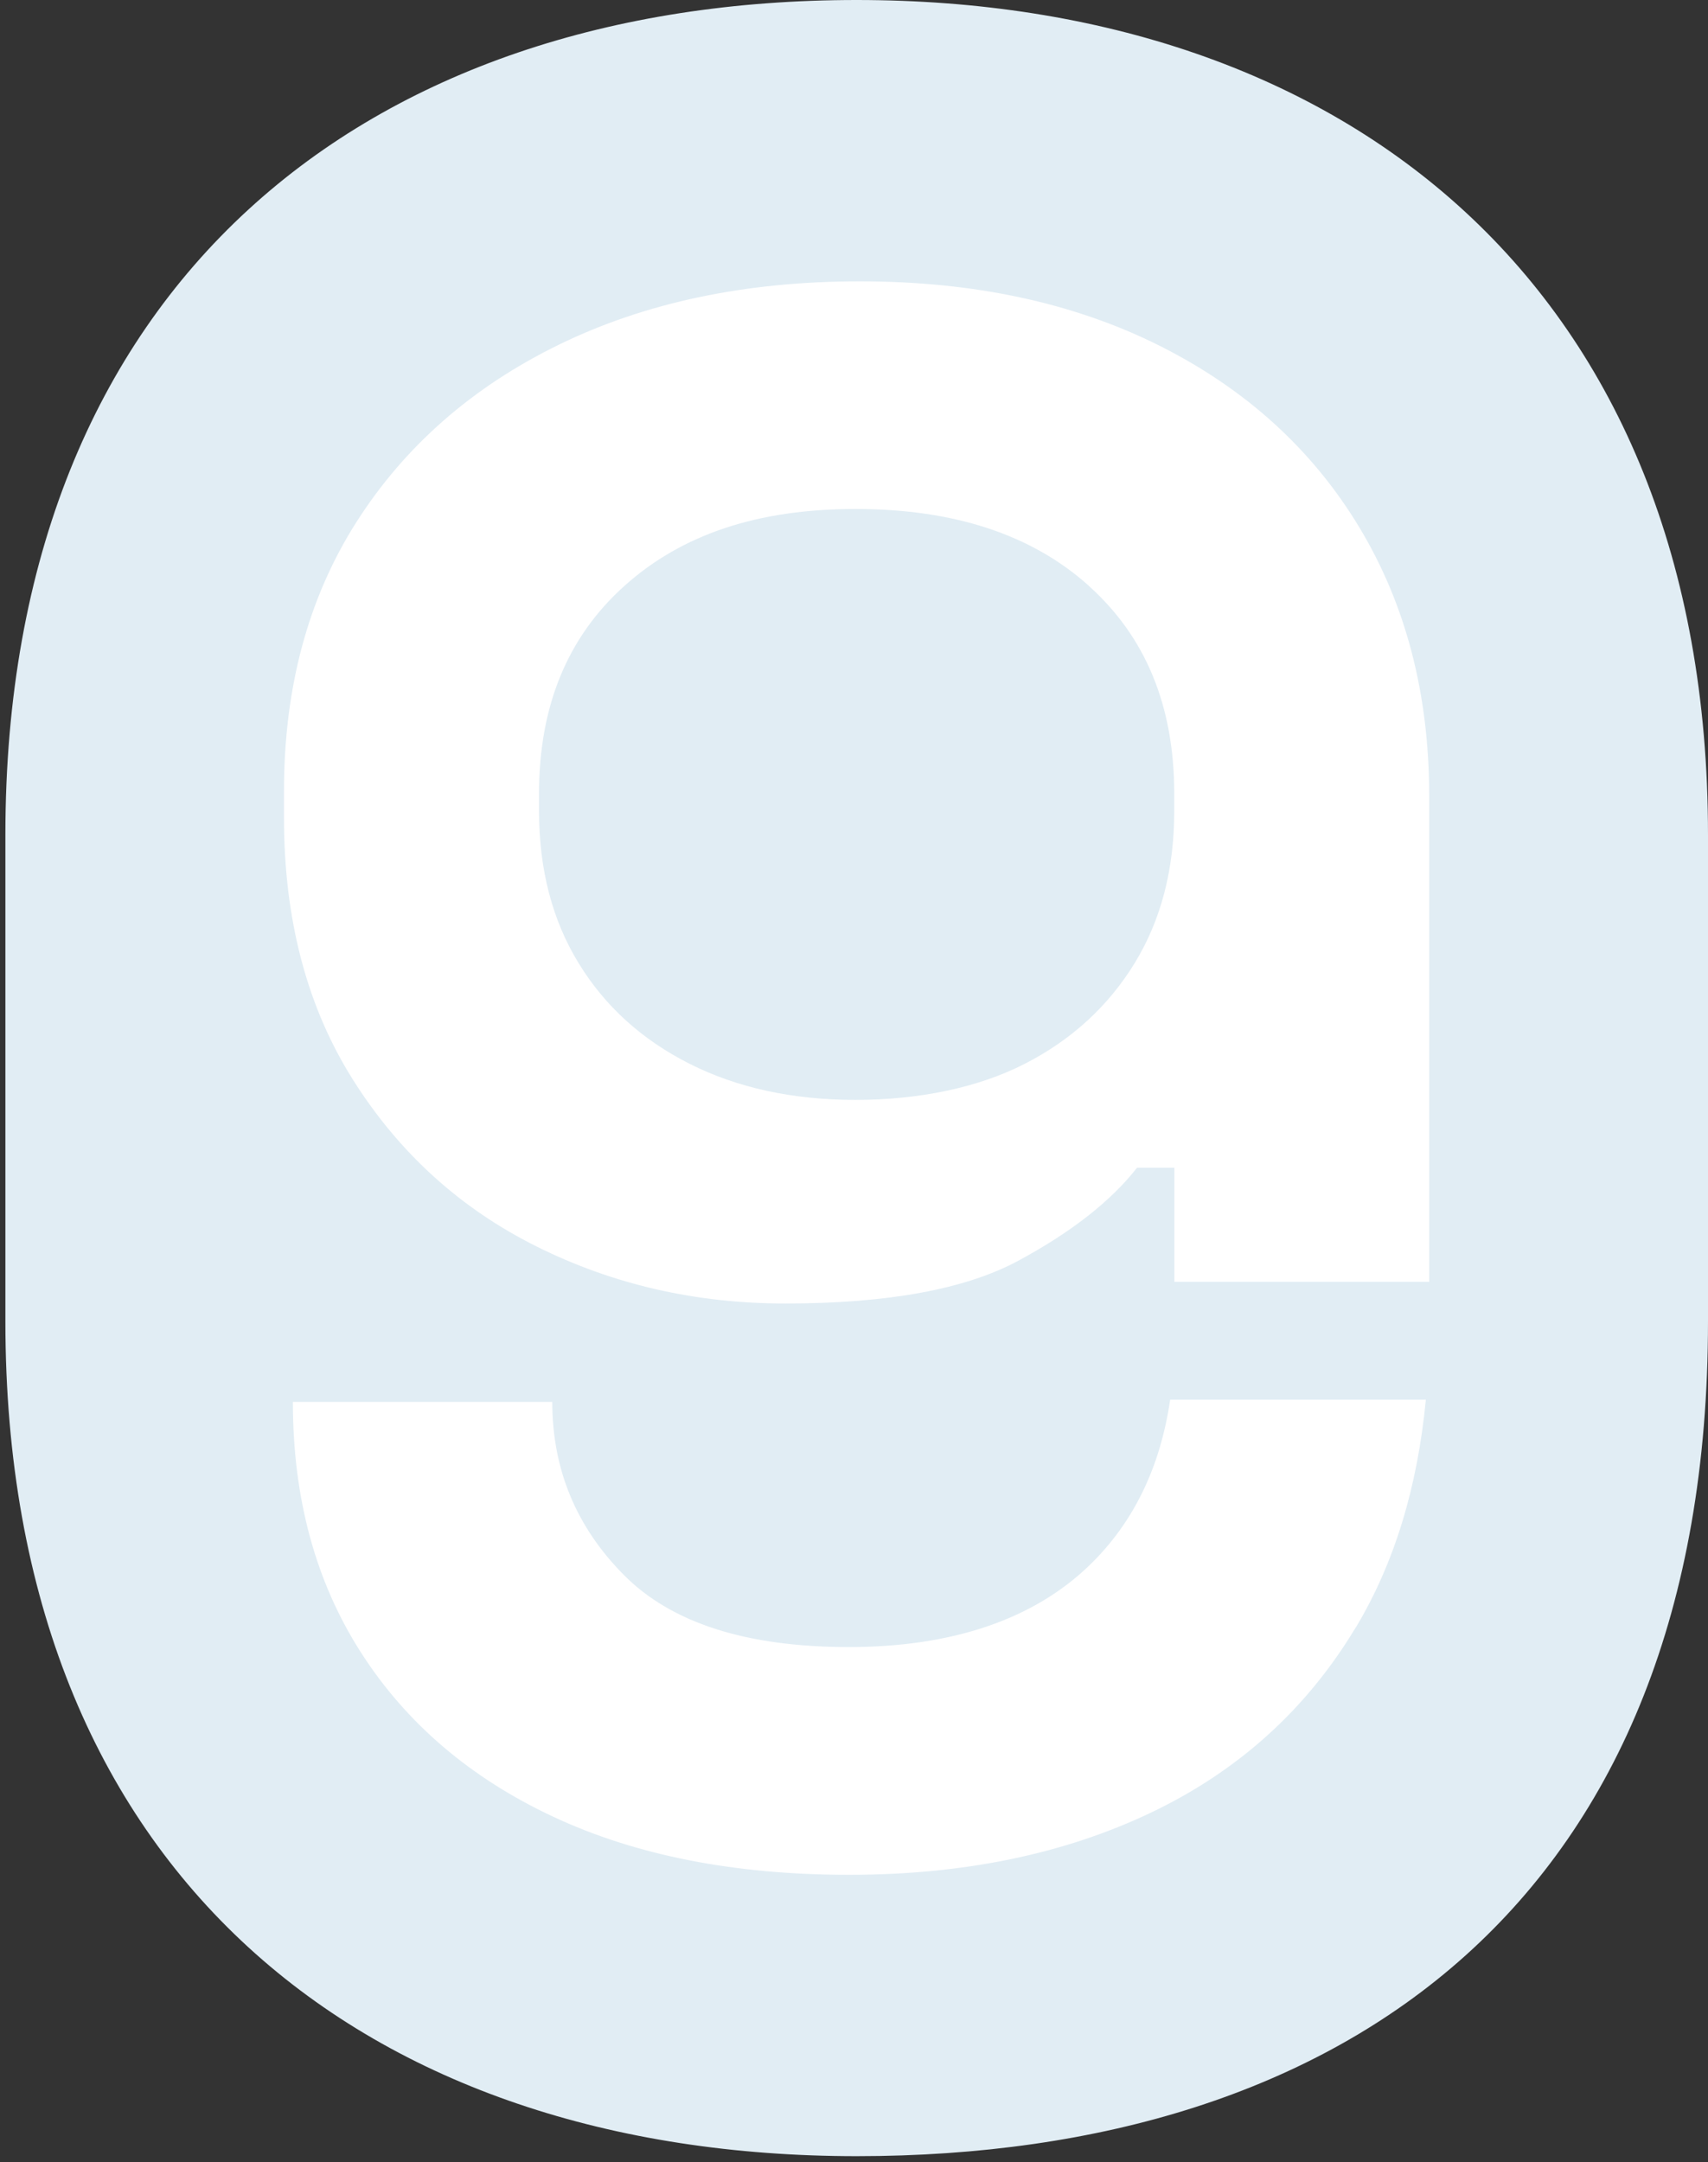
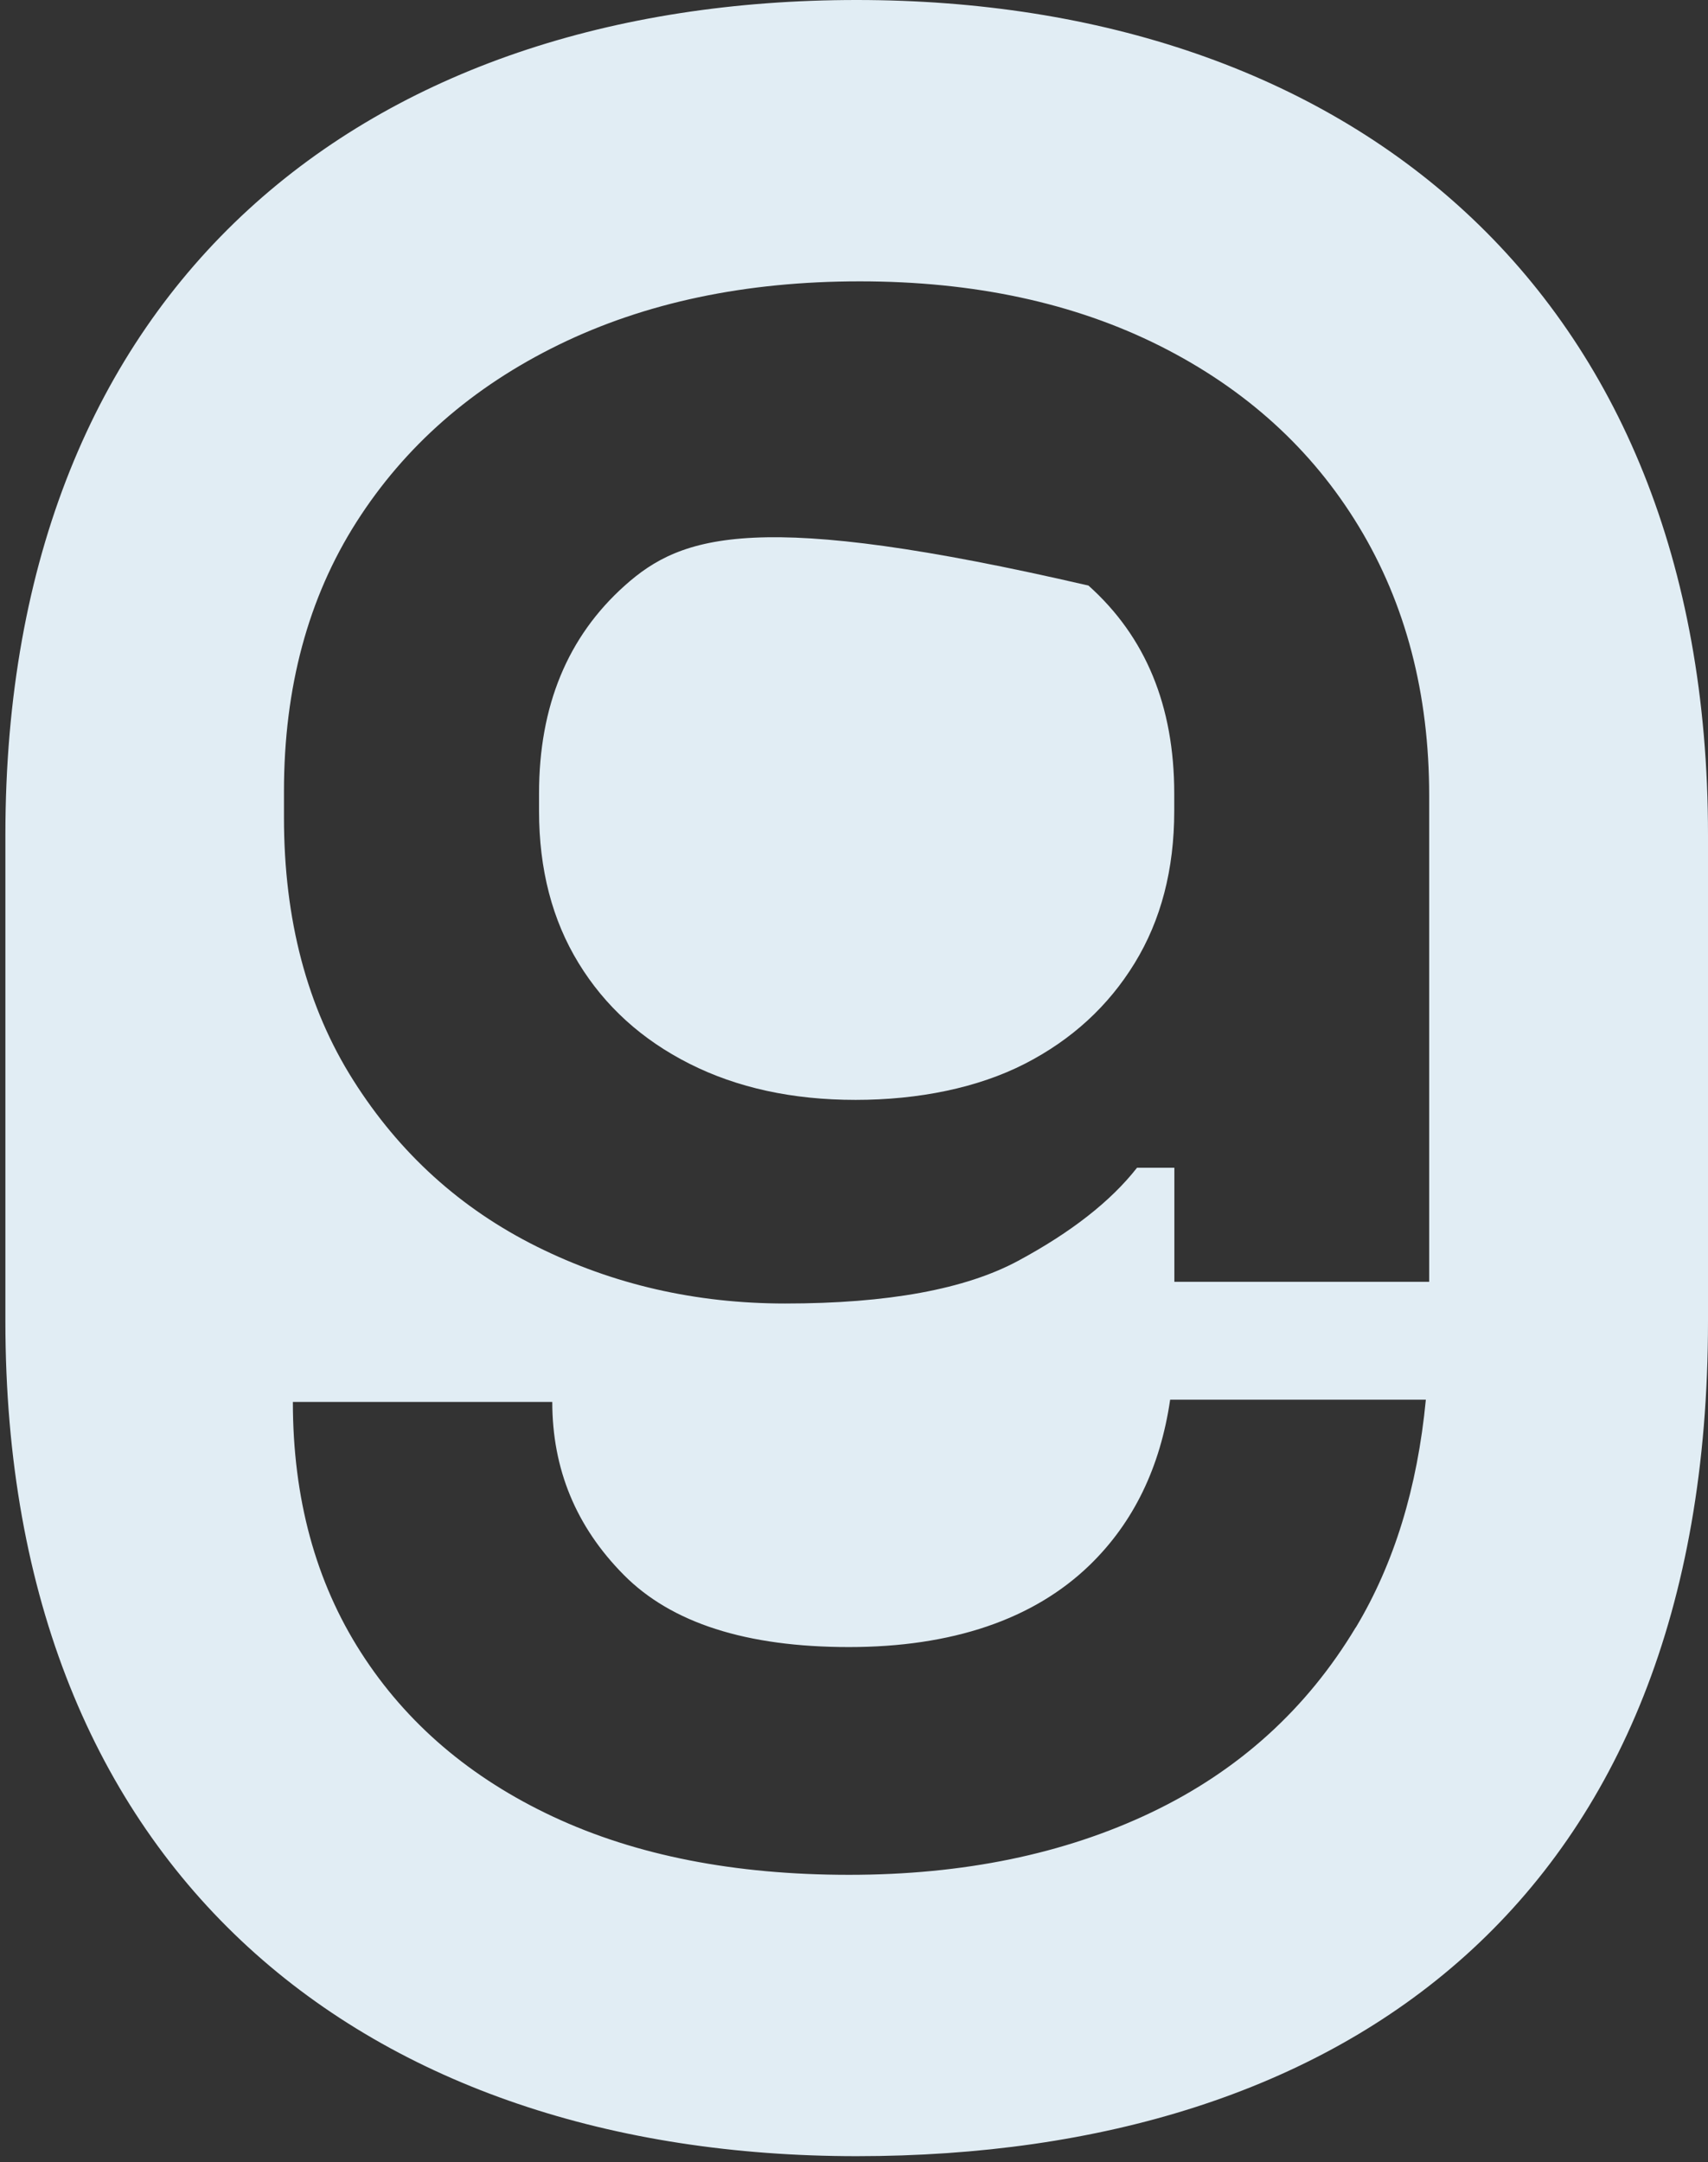
<svg xmlns="http://www.w3.org/2000/svg" width="128" height="162" viewBox="0 0 128 162" fill="none">
  <rect x="0" y="0" width="128" height="162" fill="#333333" stroke="none" />
  <g clip-path="url(#clip0_1425_1479)">
-     <rect x="19.968" y="17.951" width="91.801" height="122.666" fill="white" />
    <path d="M64.202 0C27.65 0 0.404 21.072 0.404 62.542V99.018C0.404 140.627 27.65 161.56 64.202 161.56C100.755 161.56 128 142.353 128 99.018V62.542C128 21.506 100.764 0 64.202 0ZM101.598 121.945C97.918 128.074 92.81 132.689 86.275 135.809C79.739 138.928 72.193 140.479 63.627 140.479C55.062 140.479 47.673 139.03 41.471 136.132C35.27 133.234 30.458 129.135 27.056 123.828C23.654 118.53 21.948 112.263 21.948 105.045H41.388C41.388 110.076 43.168 114.395 46.746 118.004C50.315 121.613 55.942 123.413 63.627 123.413C71.312 123.413 77.44 121.364 81.667 117.266C84.949 114.081 86.951 109.946 87.693 104.879H106.855C106.224 111.469 104.481 117.155 101.608 121.945H101.598ZM107.114 96.046H88.008V87.499H85.209C83.234 90.019 80.267 92.336 76.309 94.468C72.36 96.6 66.529 97.671 58.844 97.671C52.142 97.671 45.94 96.249 40.229 93.406C34.519 90.564 29.93 86.41 26.472 80.937C23.014 75.473 21.281 68.91 21.281 61.259V59.293C21.281 51.531 23.089 44.802 26.713 39.116C30.338 33.431 35.39 29 41.87 25.834C48.35 22.669 55.868 21.081 64.434 21.081C73 21.081 80.499 22.696 86.924 25.918C93.348 29.148 98.317 33.652 101.83 39.449C105.344 45.245 107.105 51.974 107.105 59.625V96.055L107.114 96.046Z" fill="#E1EDF4" />
-     <path d="M81.584 43.879C77.301 40.048 71.479 38.138 64.119 38.138C56.758 38.138 51.103 40.048 46.82 43.879C42.537 47.709 40.396 52.897 40.396 59.459V60.77C40.396 65.145 41.388 68.947 43.362 72.168C45.337 75.399 48.109 77.909 51.678 79.709C55.247 81.509 59.391 82.414 64.119 82.414C68.846 82.414 73.287 81.509 76.8 79.709C80.314 77.909 83.058 75.39 85.032 72.168C87.007 68.947 87.999 65.145 87.999 60.77V59.459C87.999 52.897 85.857 47.709 81.574 43.879H81.584Z" fill="#E1EDF4" />
+     <path d="M81.584 43.879C56.758 38.138 51.103 40.048 46.82 43.879C42.537 47.709 40.396 52.897 40.396 59.459V60.77C40.396 65.145 41.388 68.947 43.362 72.168C45.337 75.399 48.109 77.909 51.678 79.709C55.247 81.509 59.391 82.414 64.119 82.414C68.846 82.414 73.287 81.509 76.8 79.709C80.314 77.909 83.058 75.39 85.032 72.168C87.007 68.947 87.999 65.145 87.999 60.77V59.459C87.999 52.897 85.857 47.709 81.574 43.879H81.584Z" fill="#E1EDF4" />
  </g>
  <defs>
    <clipPath id="clip0_1425_1479">
      <rect width="127.596" height="161.56" fill="white" transform="translate(0.404)" />
    </clipPath>
  </defs>
</svg>